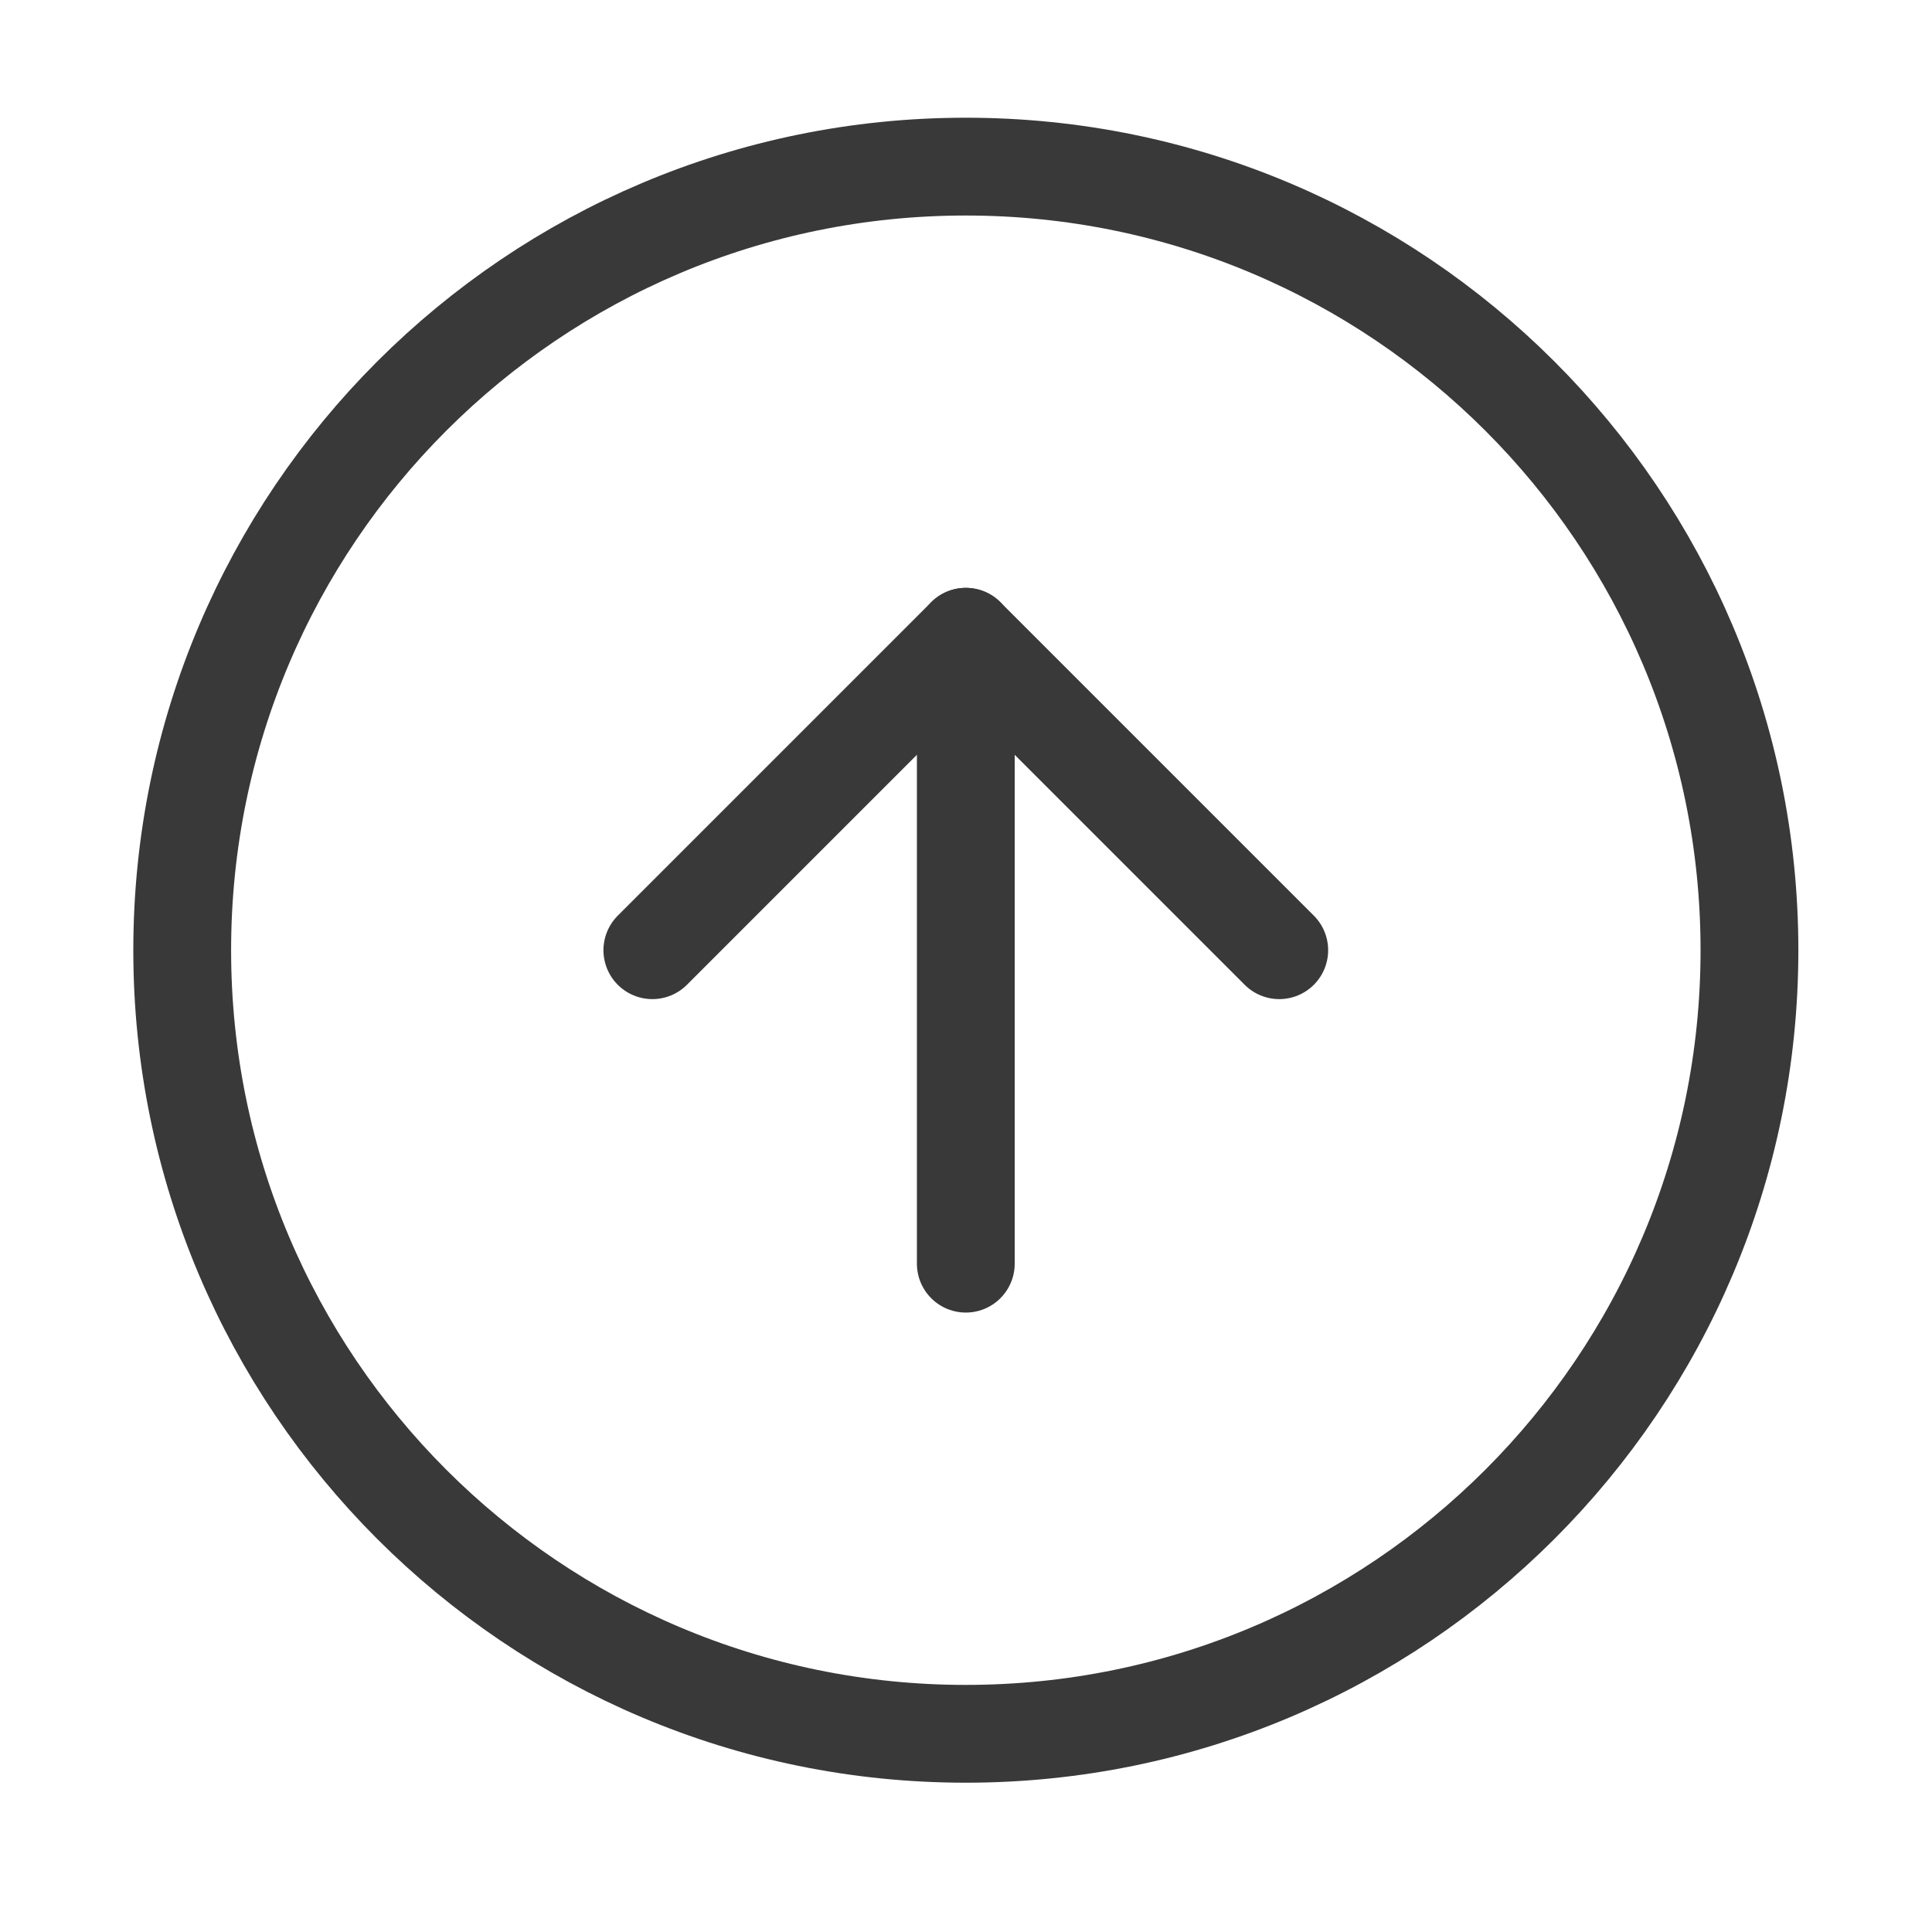
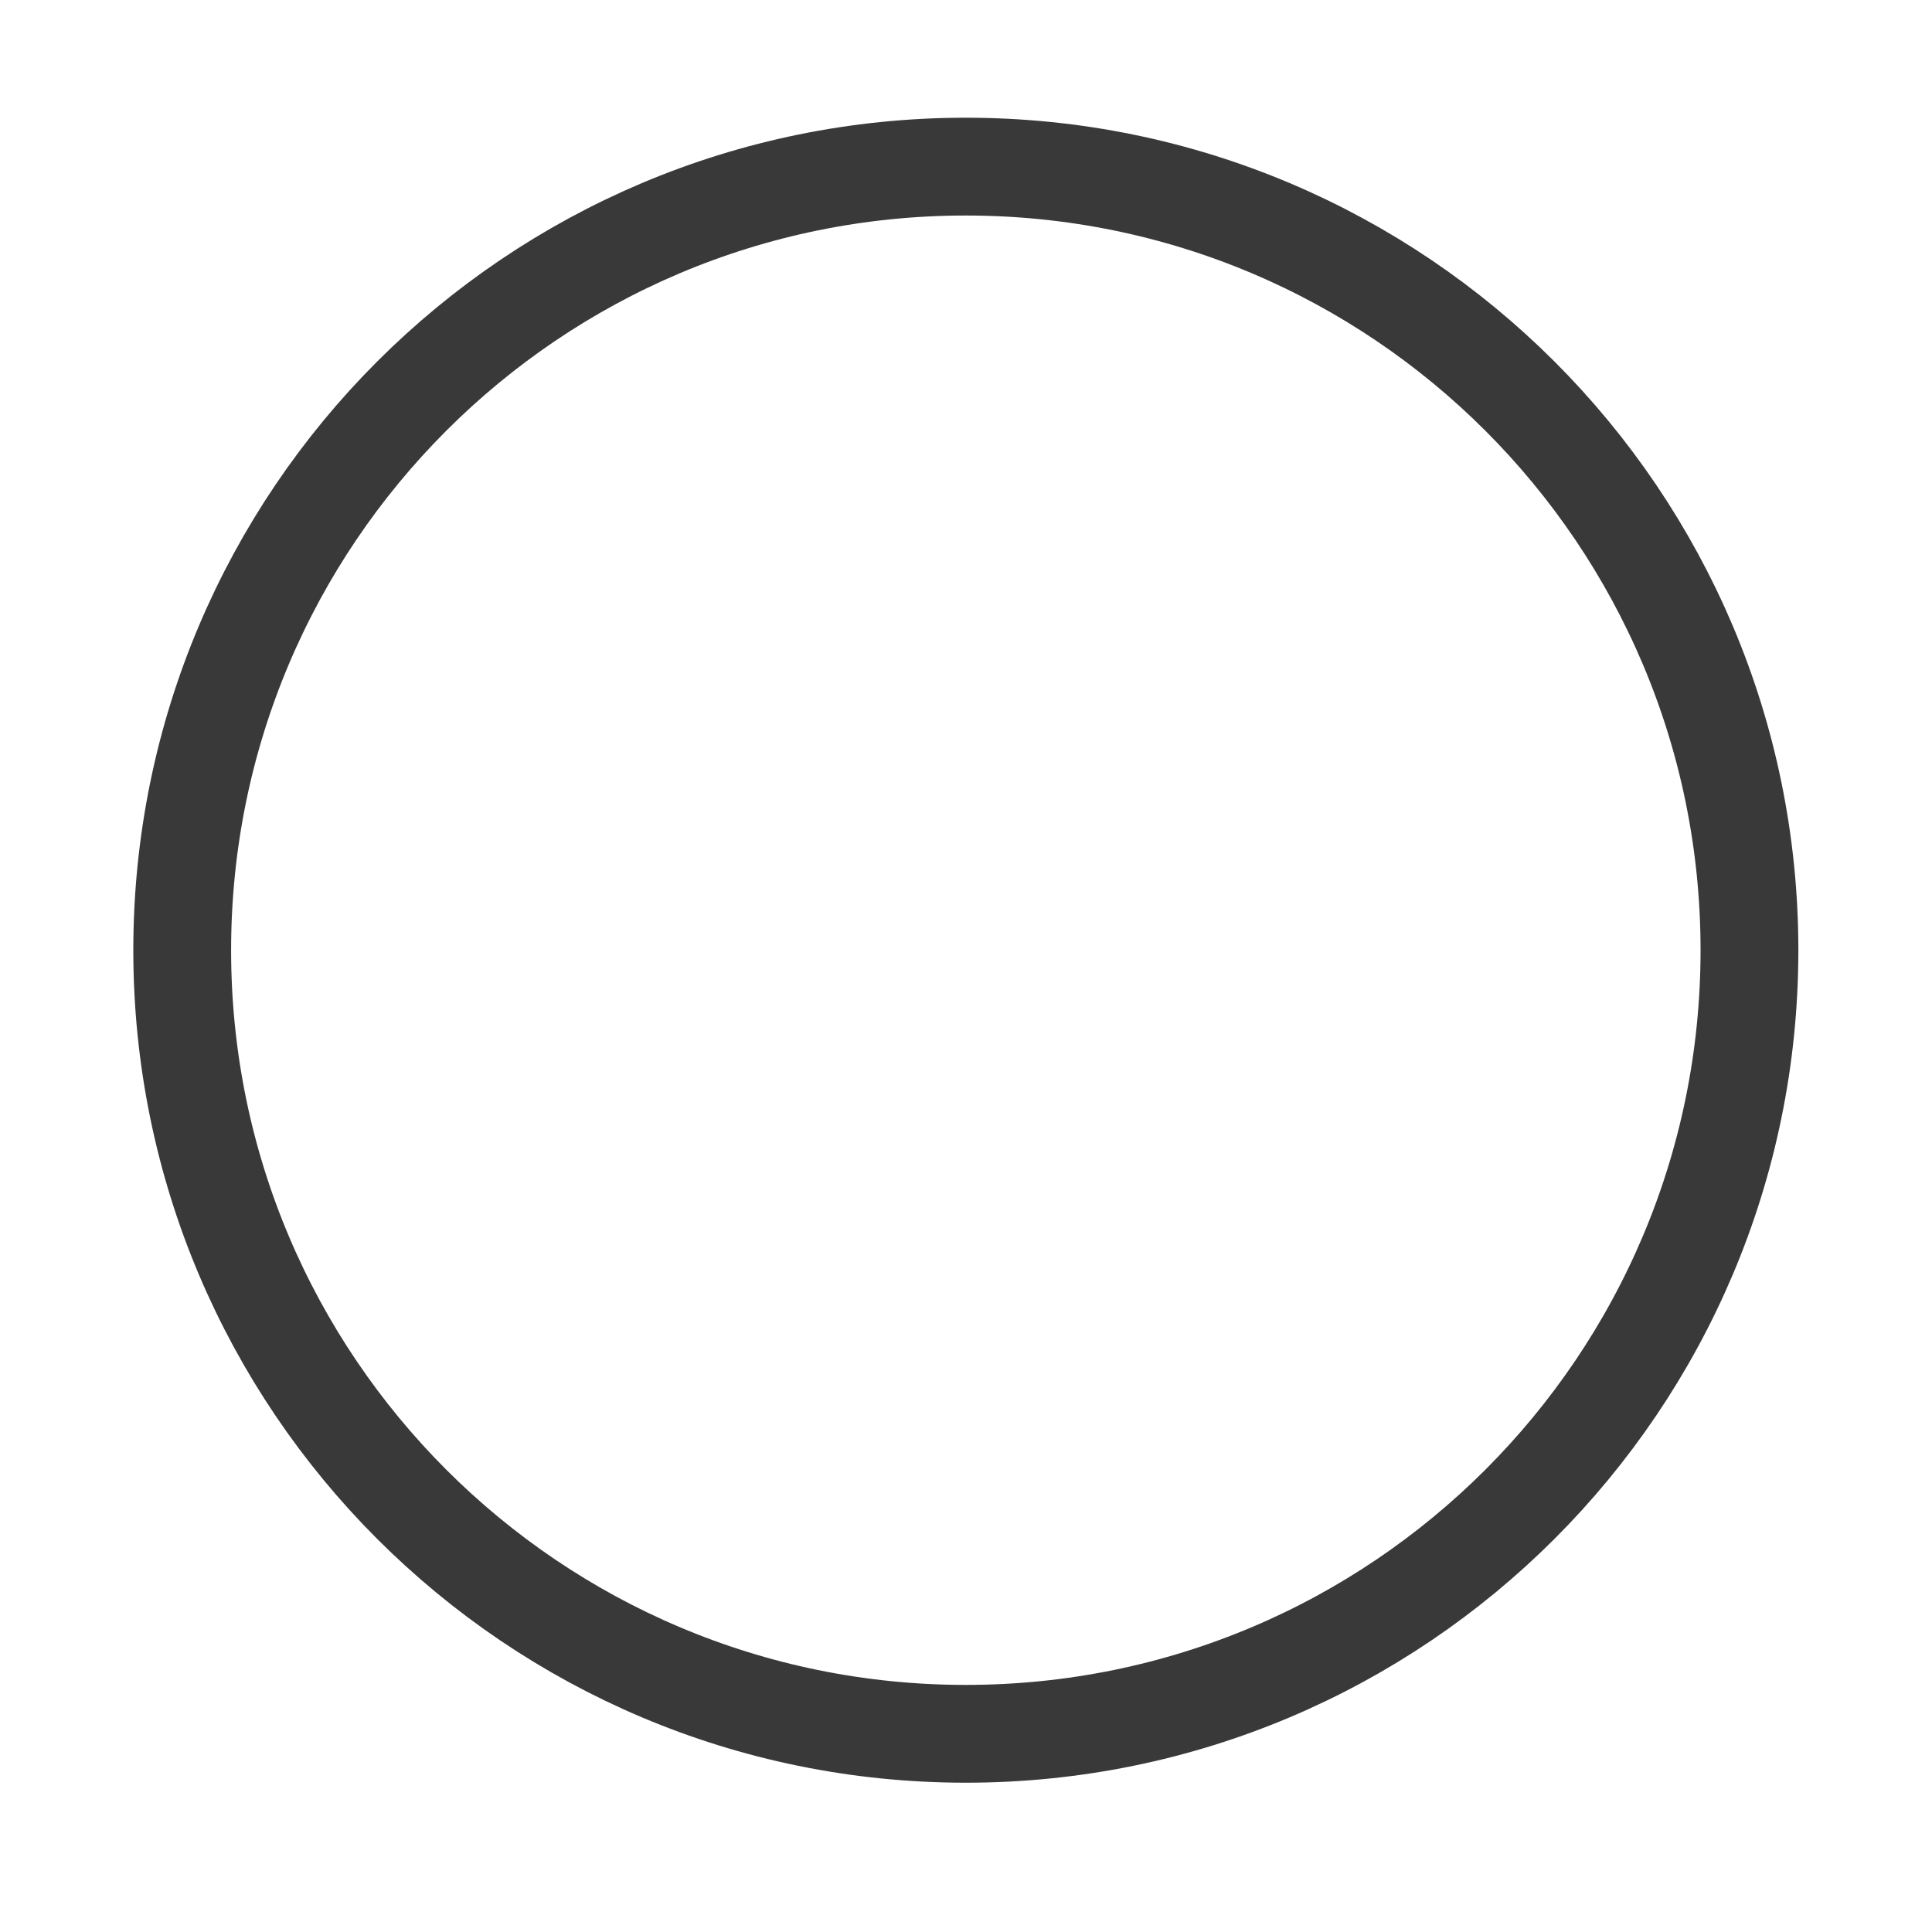
<svg xmlns="http://www.w3.org/2000/svg" width="29" height="29" viewBox="0 0 29 29" fill="none">
  <path d="M14.497 26.025C20.993 26.025 26.26 20.759 26.26 14.263C26.26 7.767 20.993 2.501 14.497 2.501C8.001 2.501 2.735 7.767 2.735 14.263C2.735 20.759 8.001 26.025 14.497 26.025Z" stroke="#393939" stroke-width="1.468" stroke-linecap="round" stroke-linejoin="round" />
-   <path d="M19.202 14.263L14.497 9.558L9.792 14.263" stroke="#393939" stroke-width="1.468" stroke-linecap="round" stroke-linejoin="round" />
-   <path d="M14.497 18.968V9.558" stroke="#393939" stroke-width="1.468" stroke-linecap="round" stroke-linejoin="round" />
</svg>